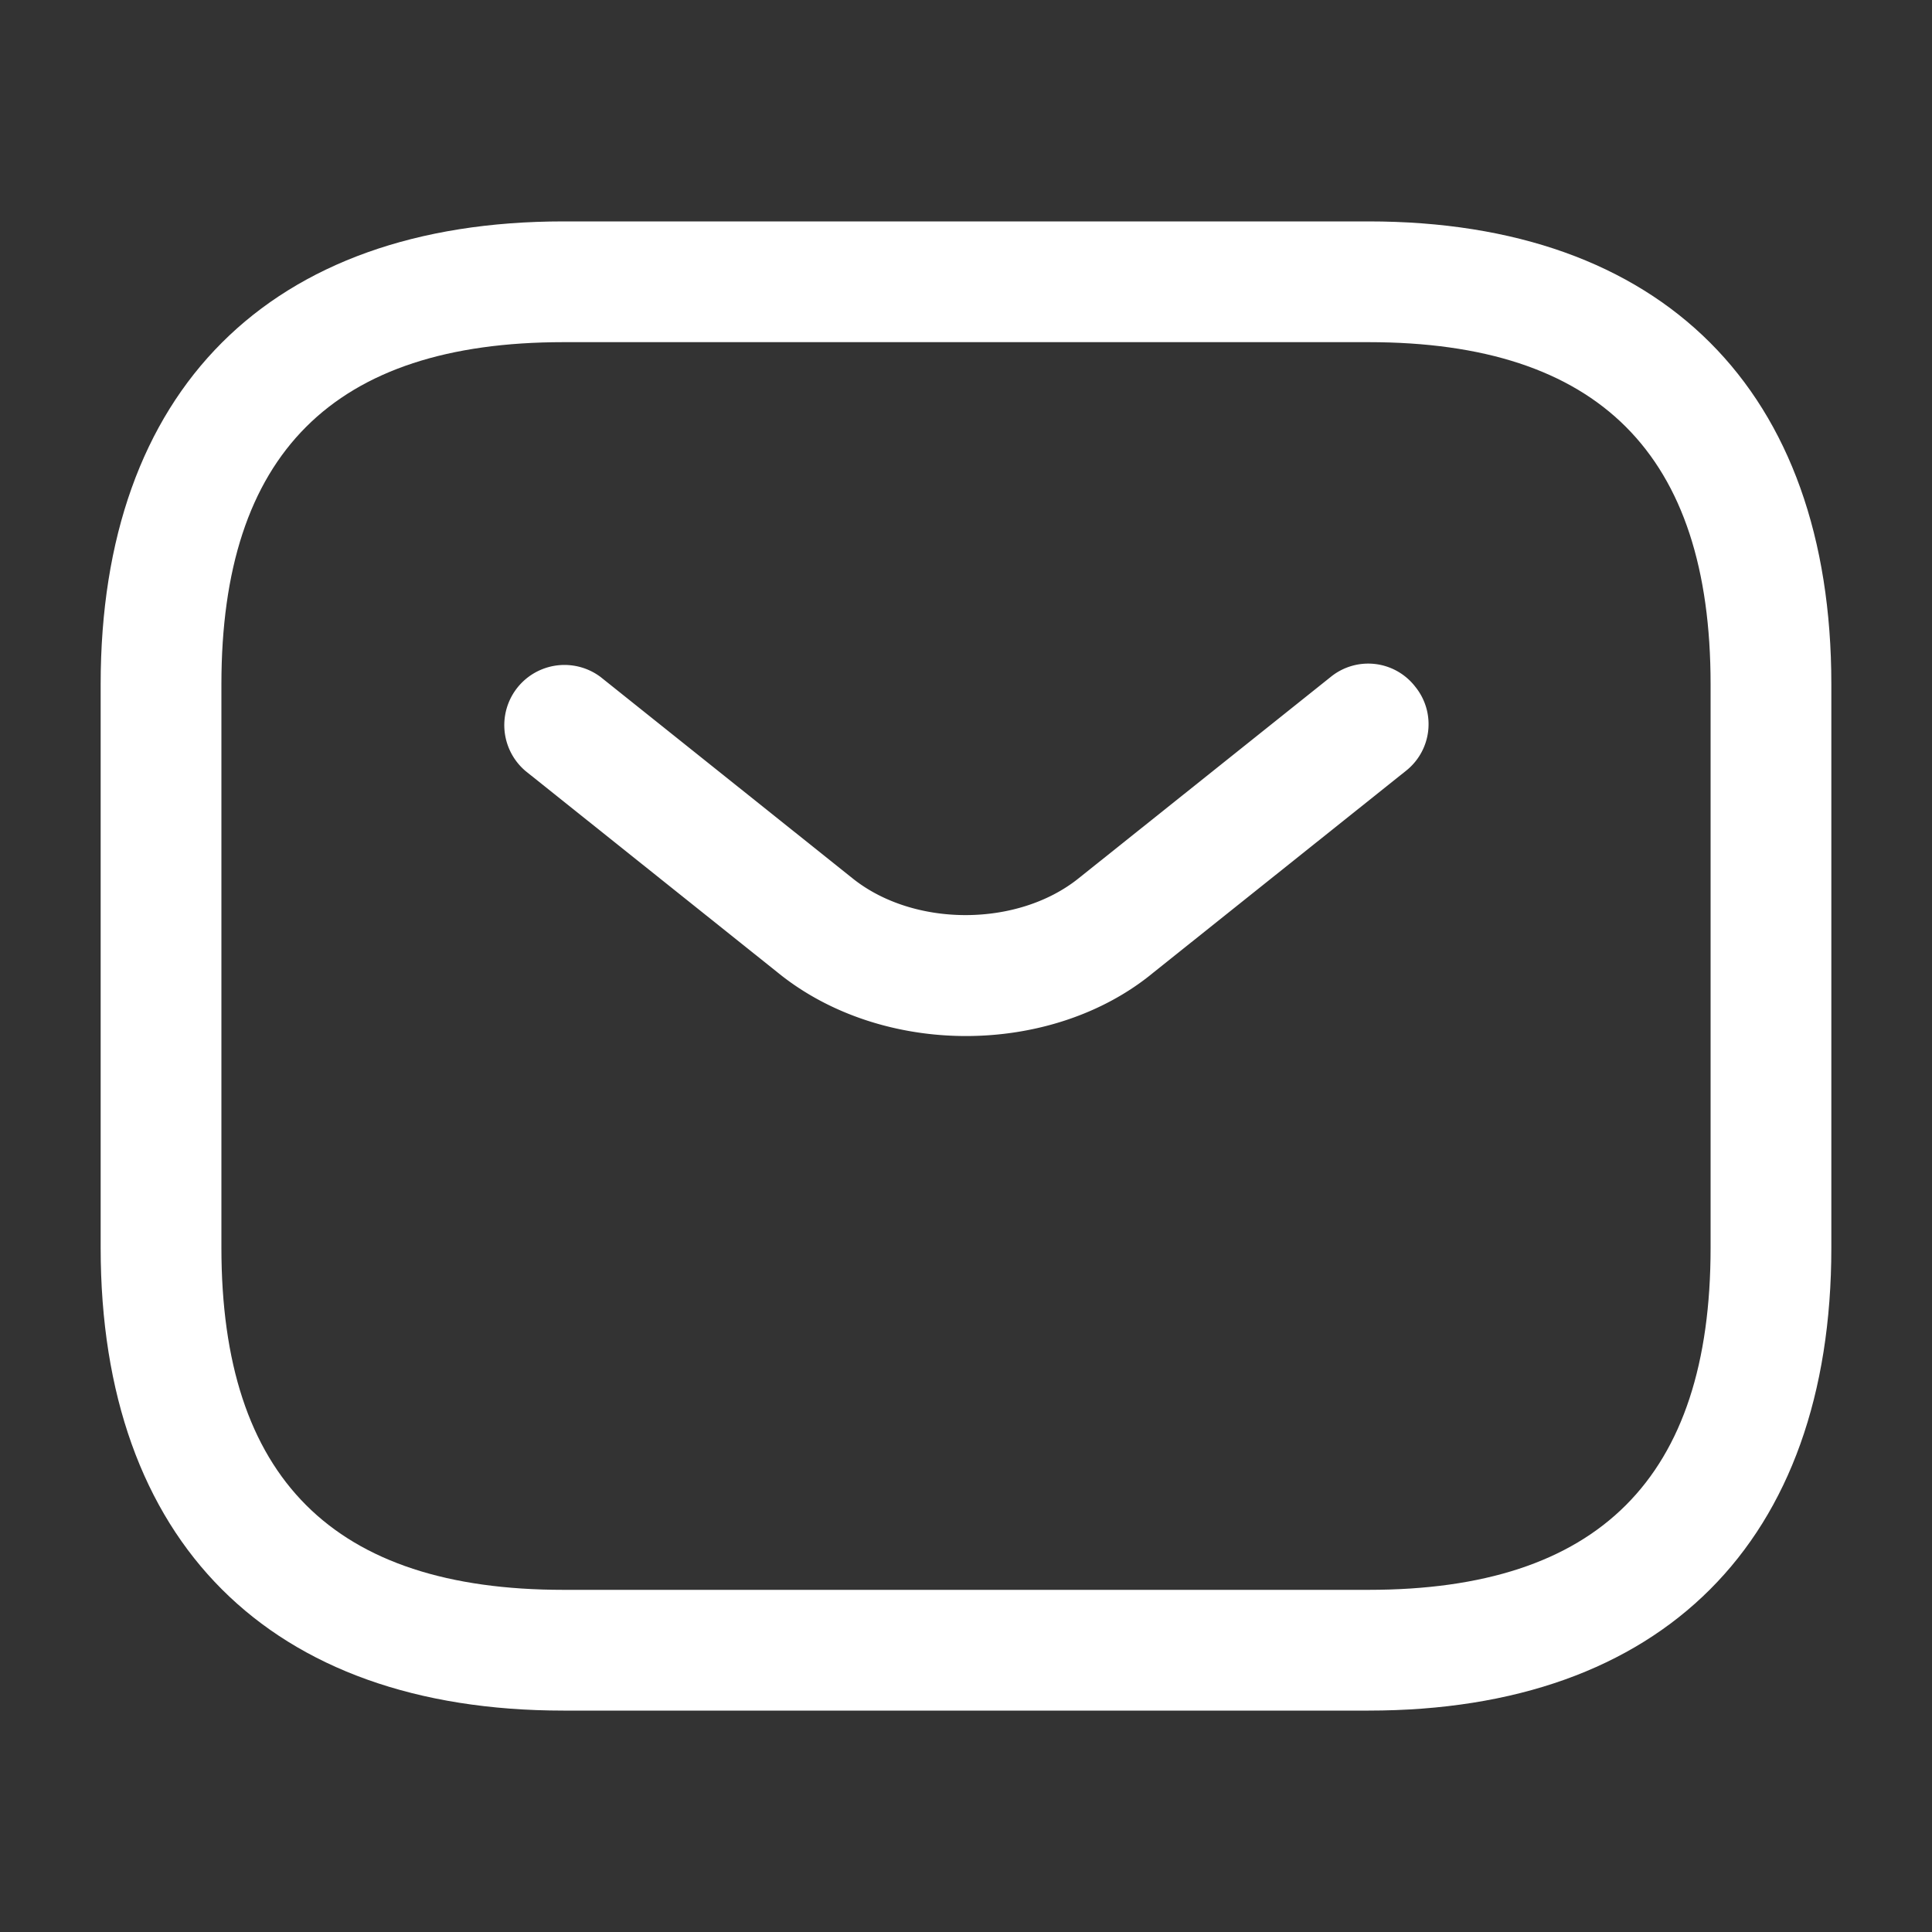
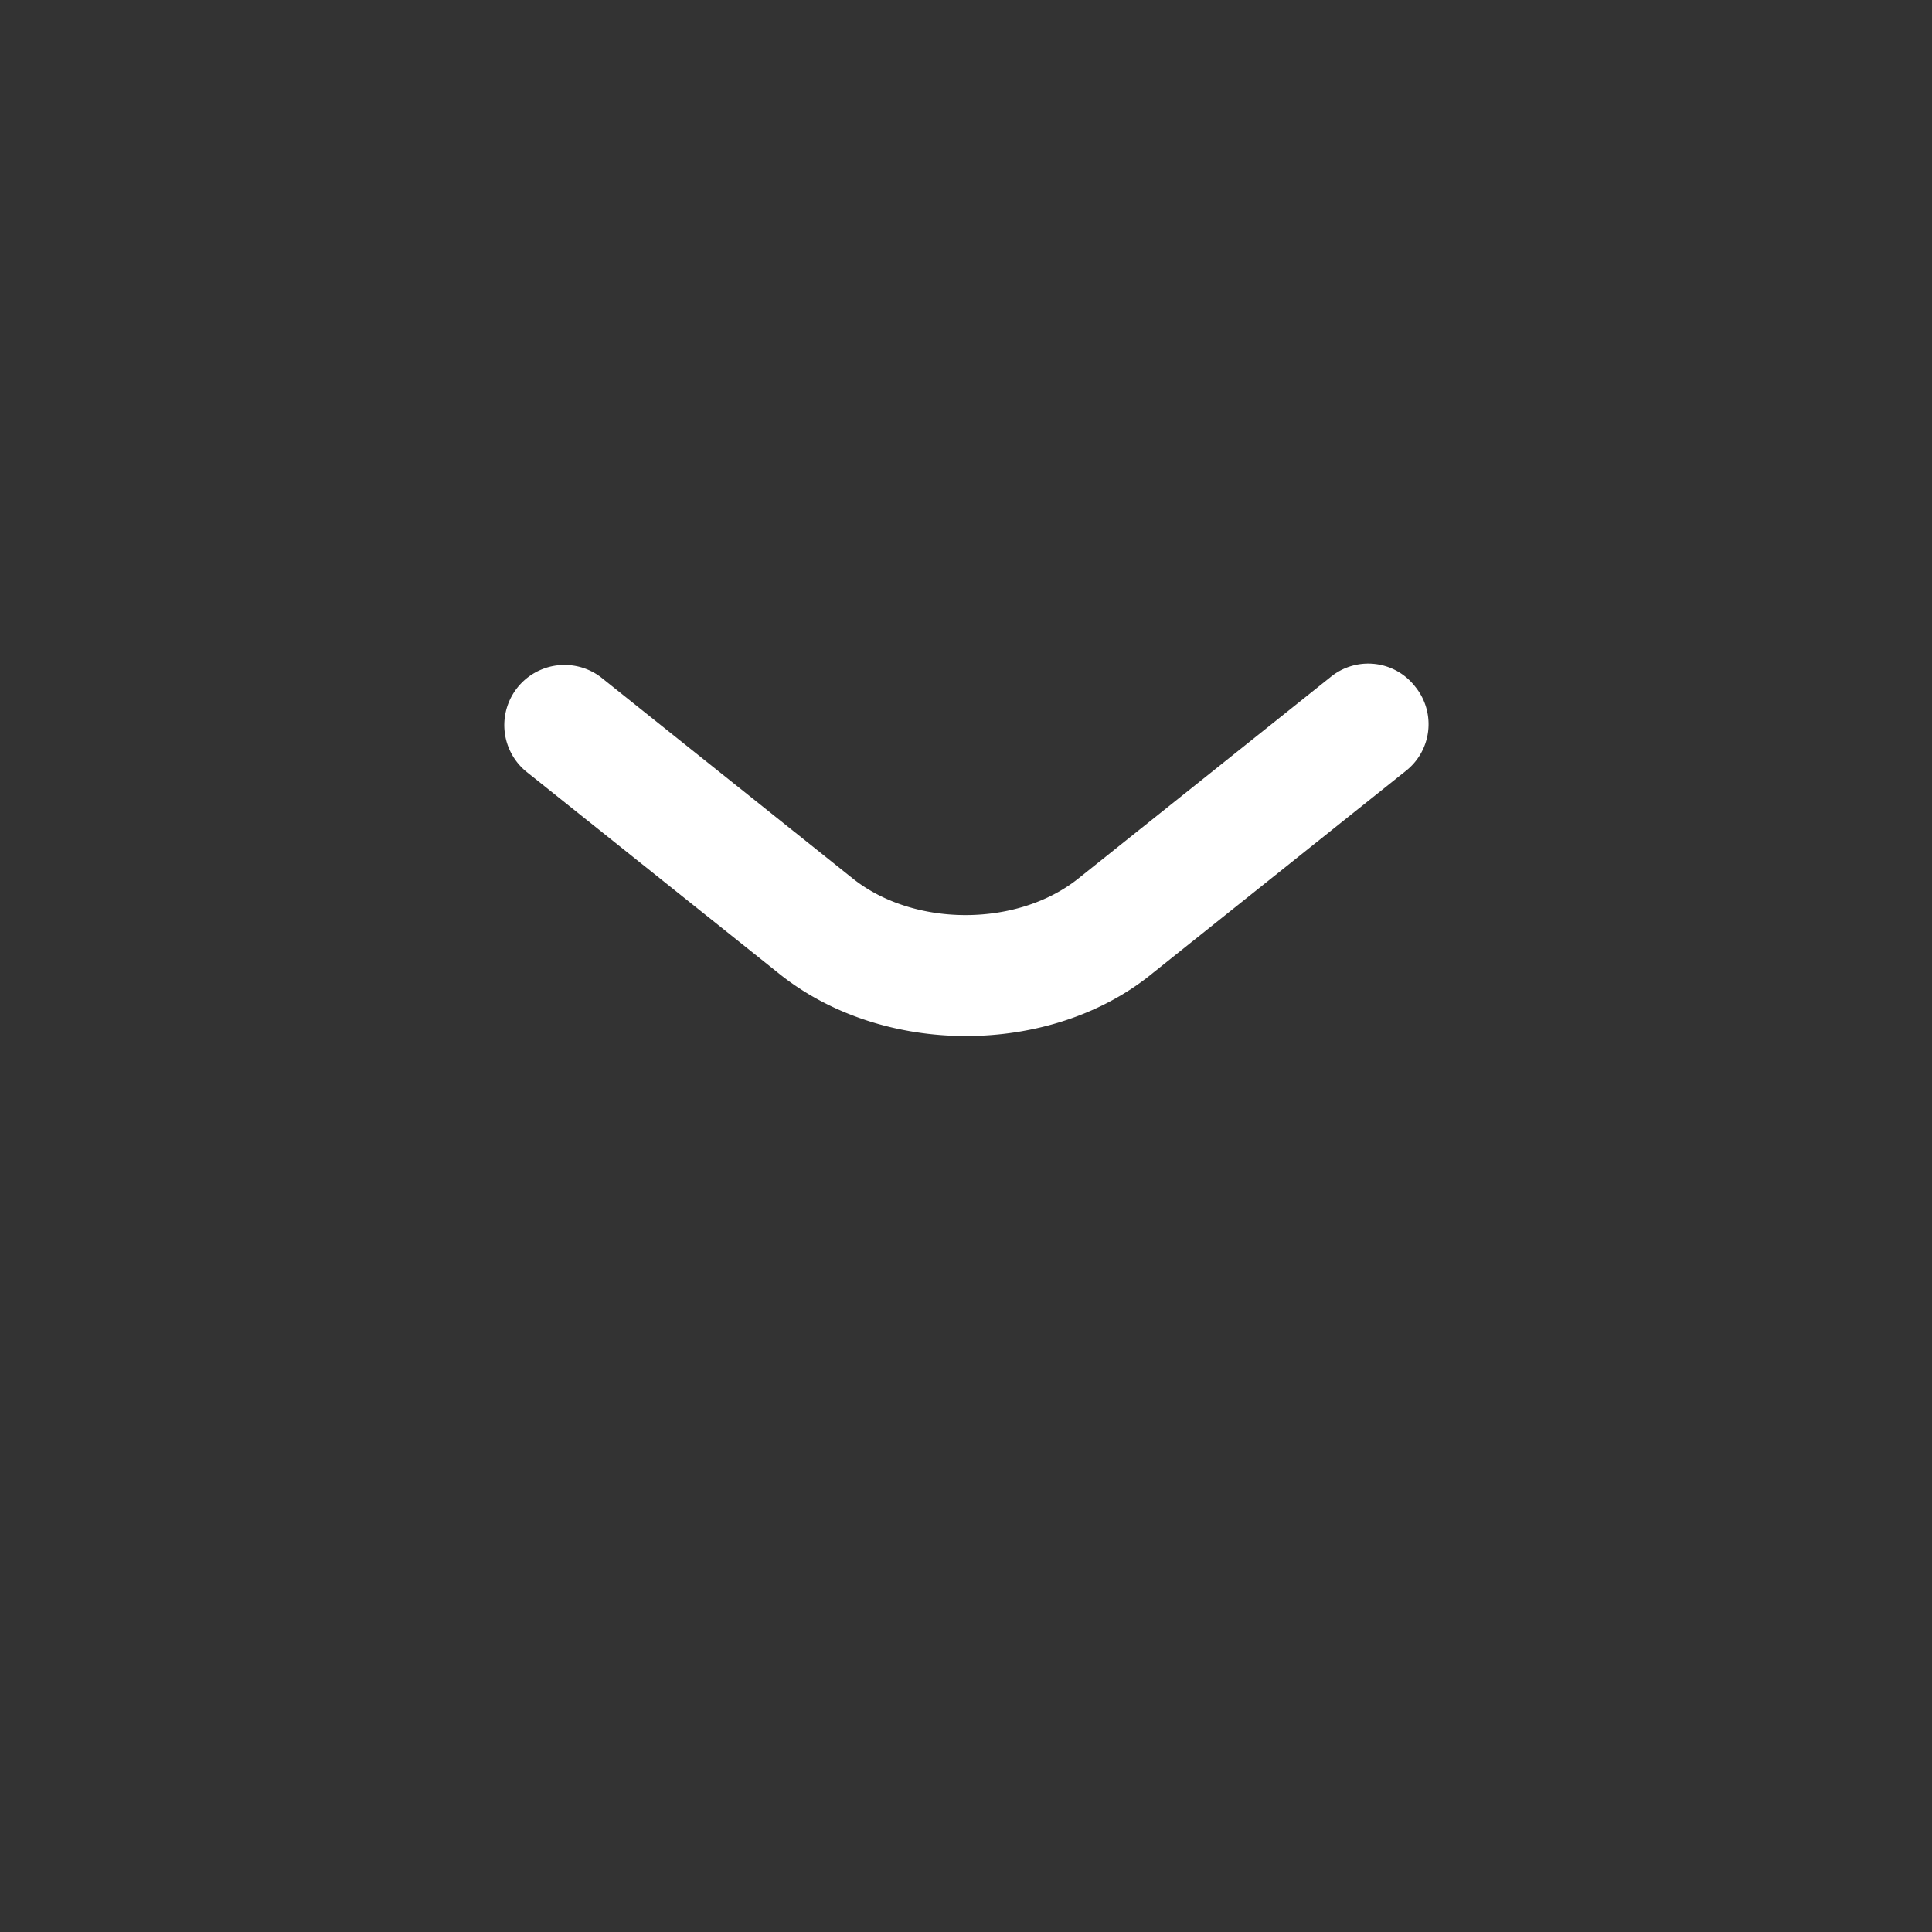
<svg xmlns="http://www.w3.org/2000/svg" width="20" height="20" fill="none">
  <rect width="100%" height="100%" fill="#333333" stroke="none" />
-   <path d="M14.167 17.708H5.833c-3.041 0-4.791-1.75-4.791-4.791V7.083c0-3.041 1.75-4.791 4.791-4.791h8.334c3.041 0 4.791 1.75 4.791 4.791v5.834c0 3.041-1.75 4.791-4.791 4.791zM5.833 3.542c-2.383 0-3.541 1.158-3.541 3.541v5.834c0 2.383 1.158 3.541 3.541 3.541h8.334c2.383 0 3.541-1.158 3.541-3.541V7.083c0-2.383-1.158-3.541-3.541-3.541H5.833z" fill="#fff" />
  <path d="M10 10.725c-.7 0-1.408-.217-1.95-.658L5.442 7.983a.623.623 0 01.775-.975l2.608 2.084c.633.508 1.708.508 2.341 0l2.609-2.084a.615.615 0 01.875.1.615.615 0 01-.1.875l-2.609 2.084c-.533.441-1.241.658-1.941.658z" fill="#fff" />
</svg>